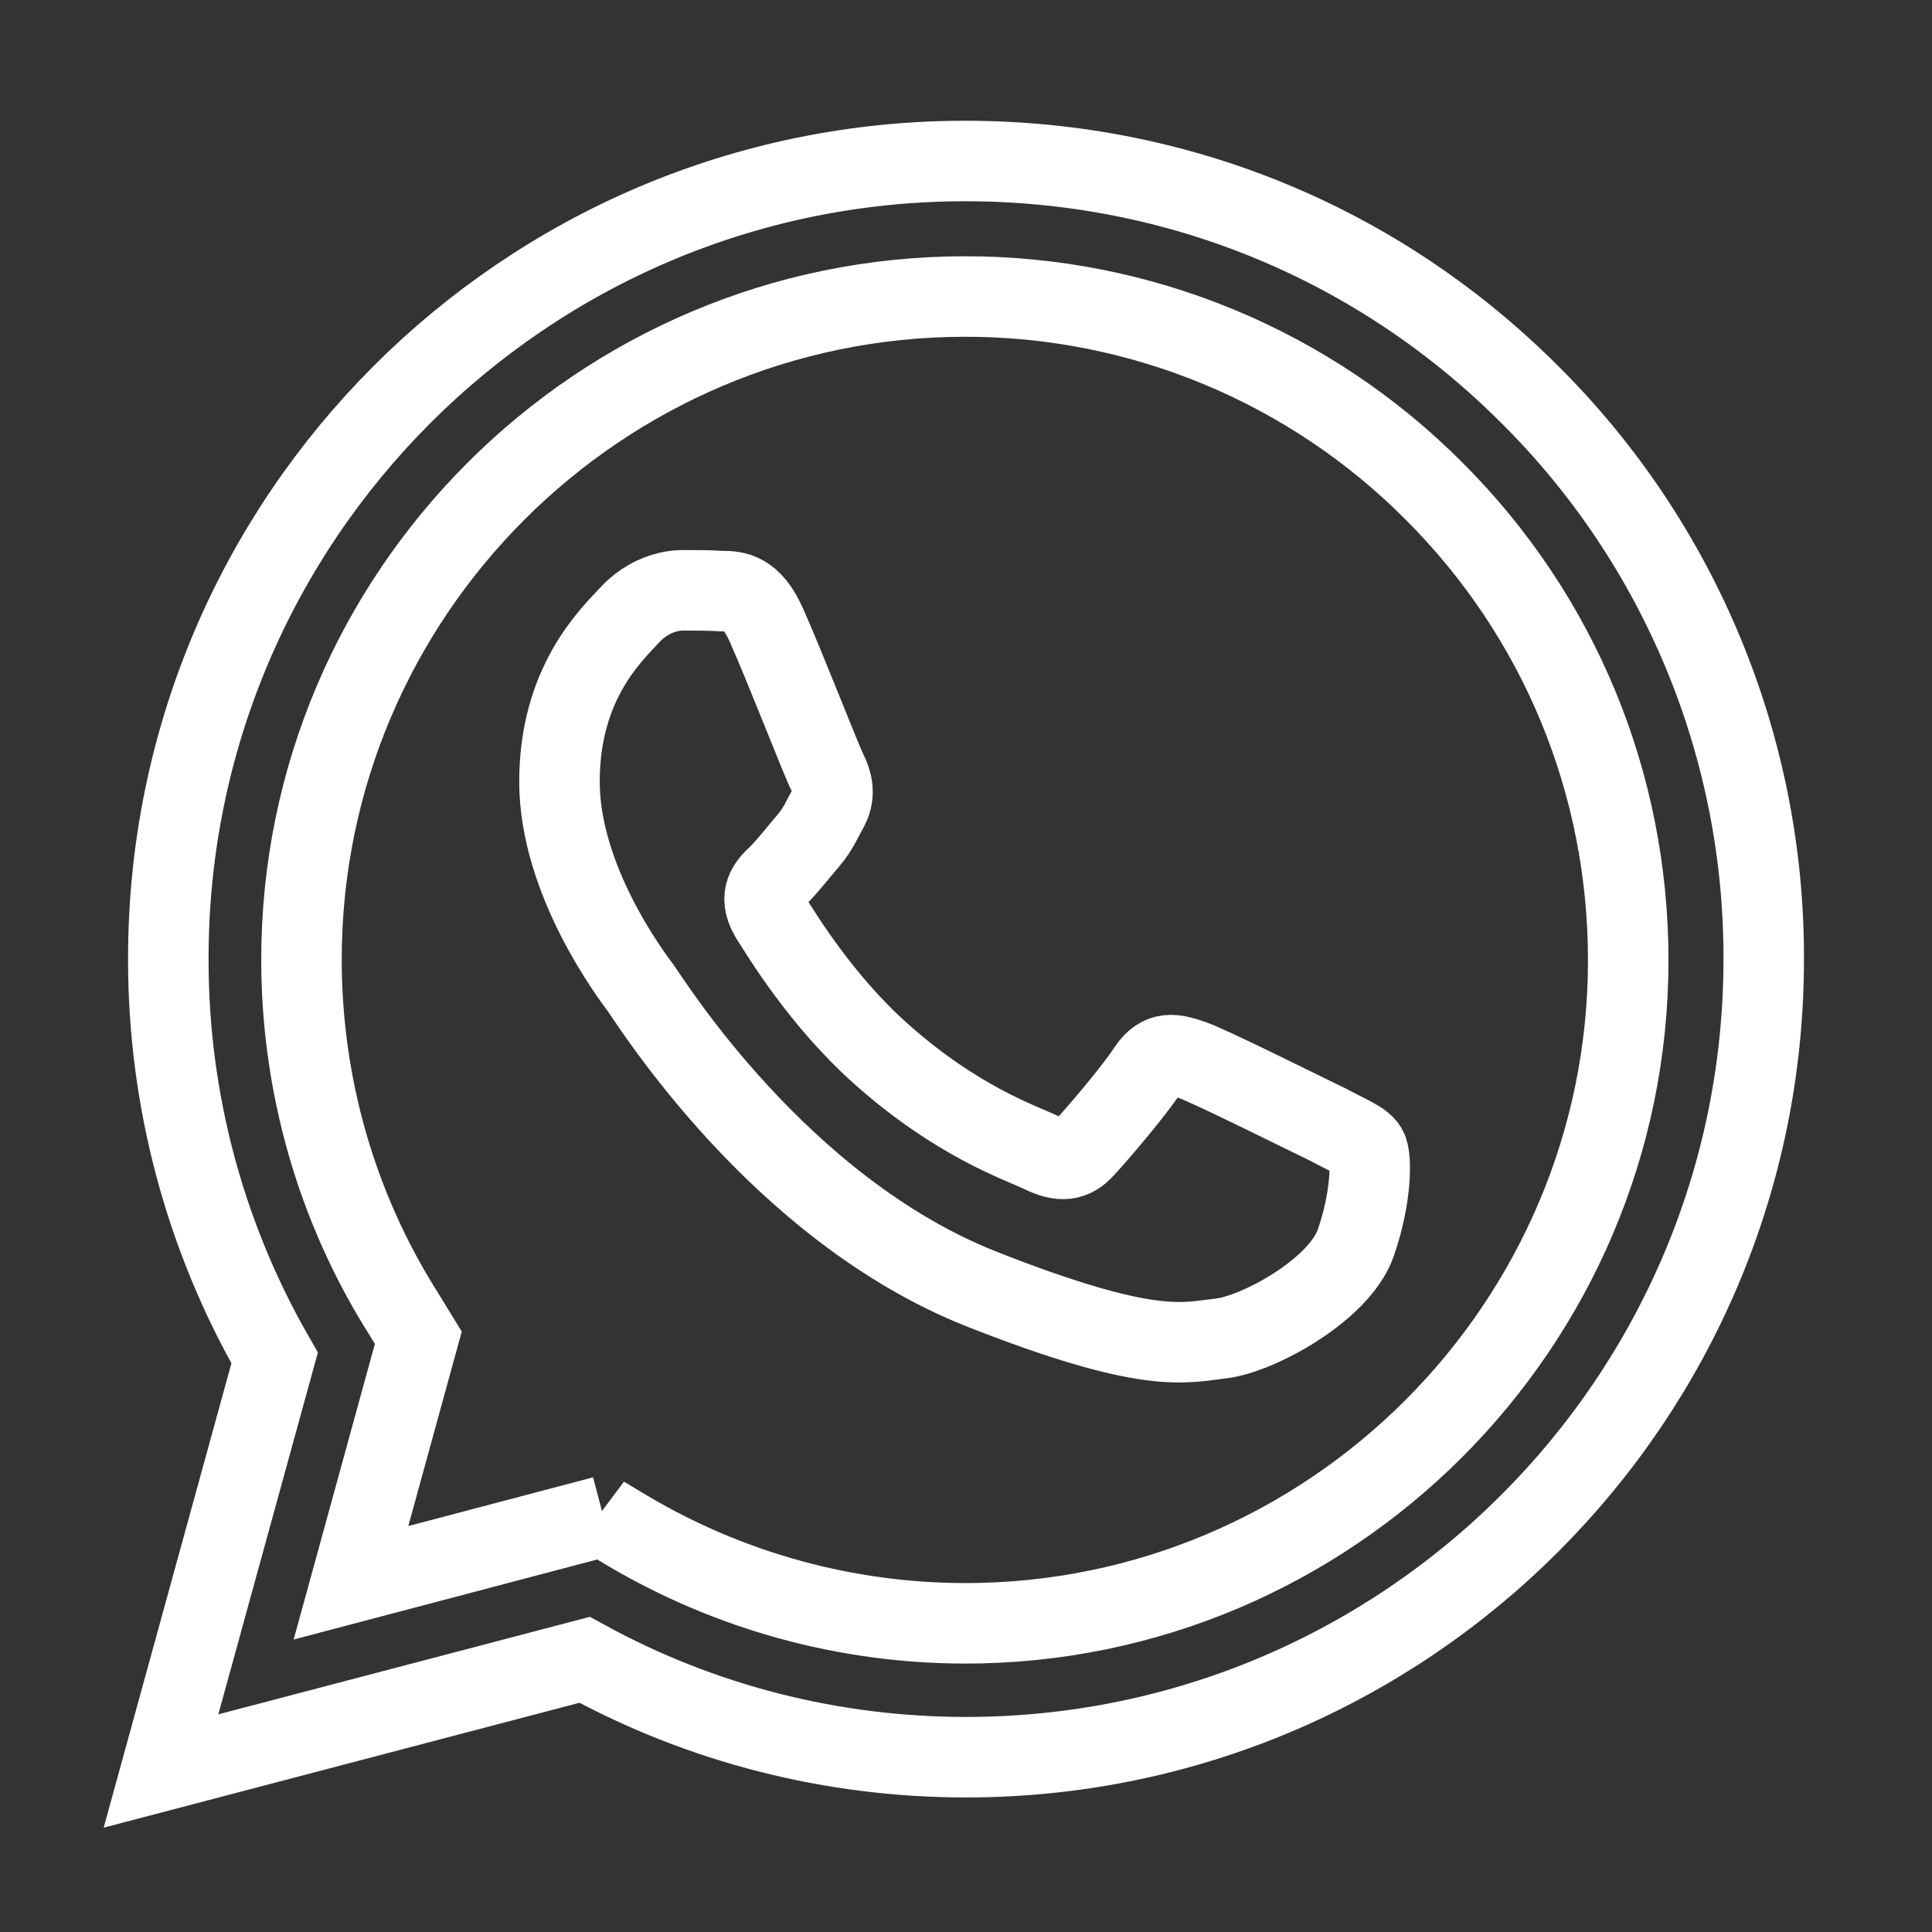
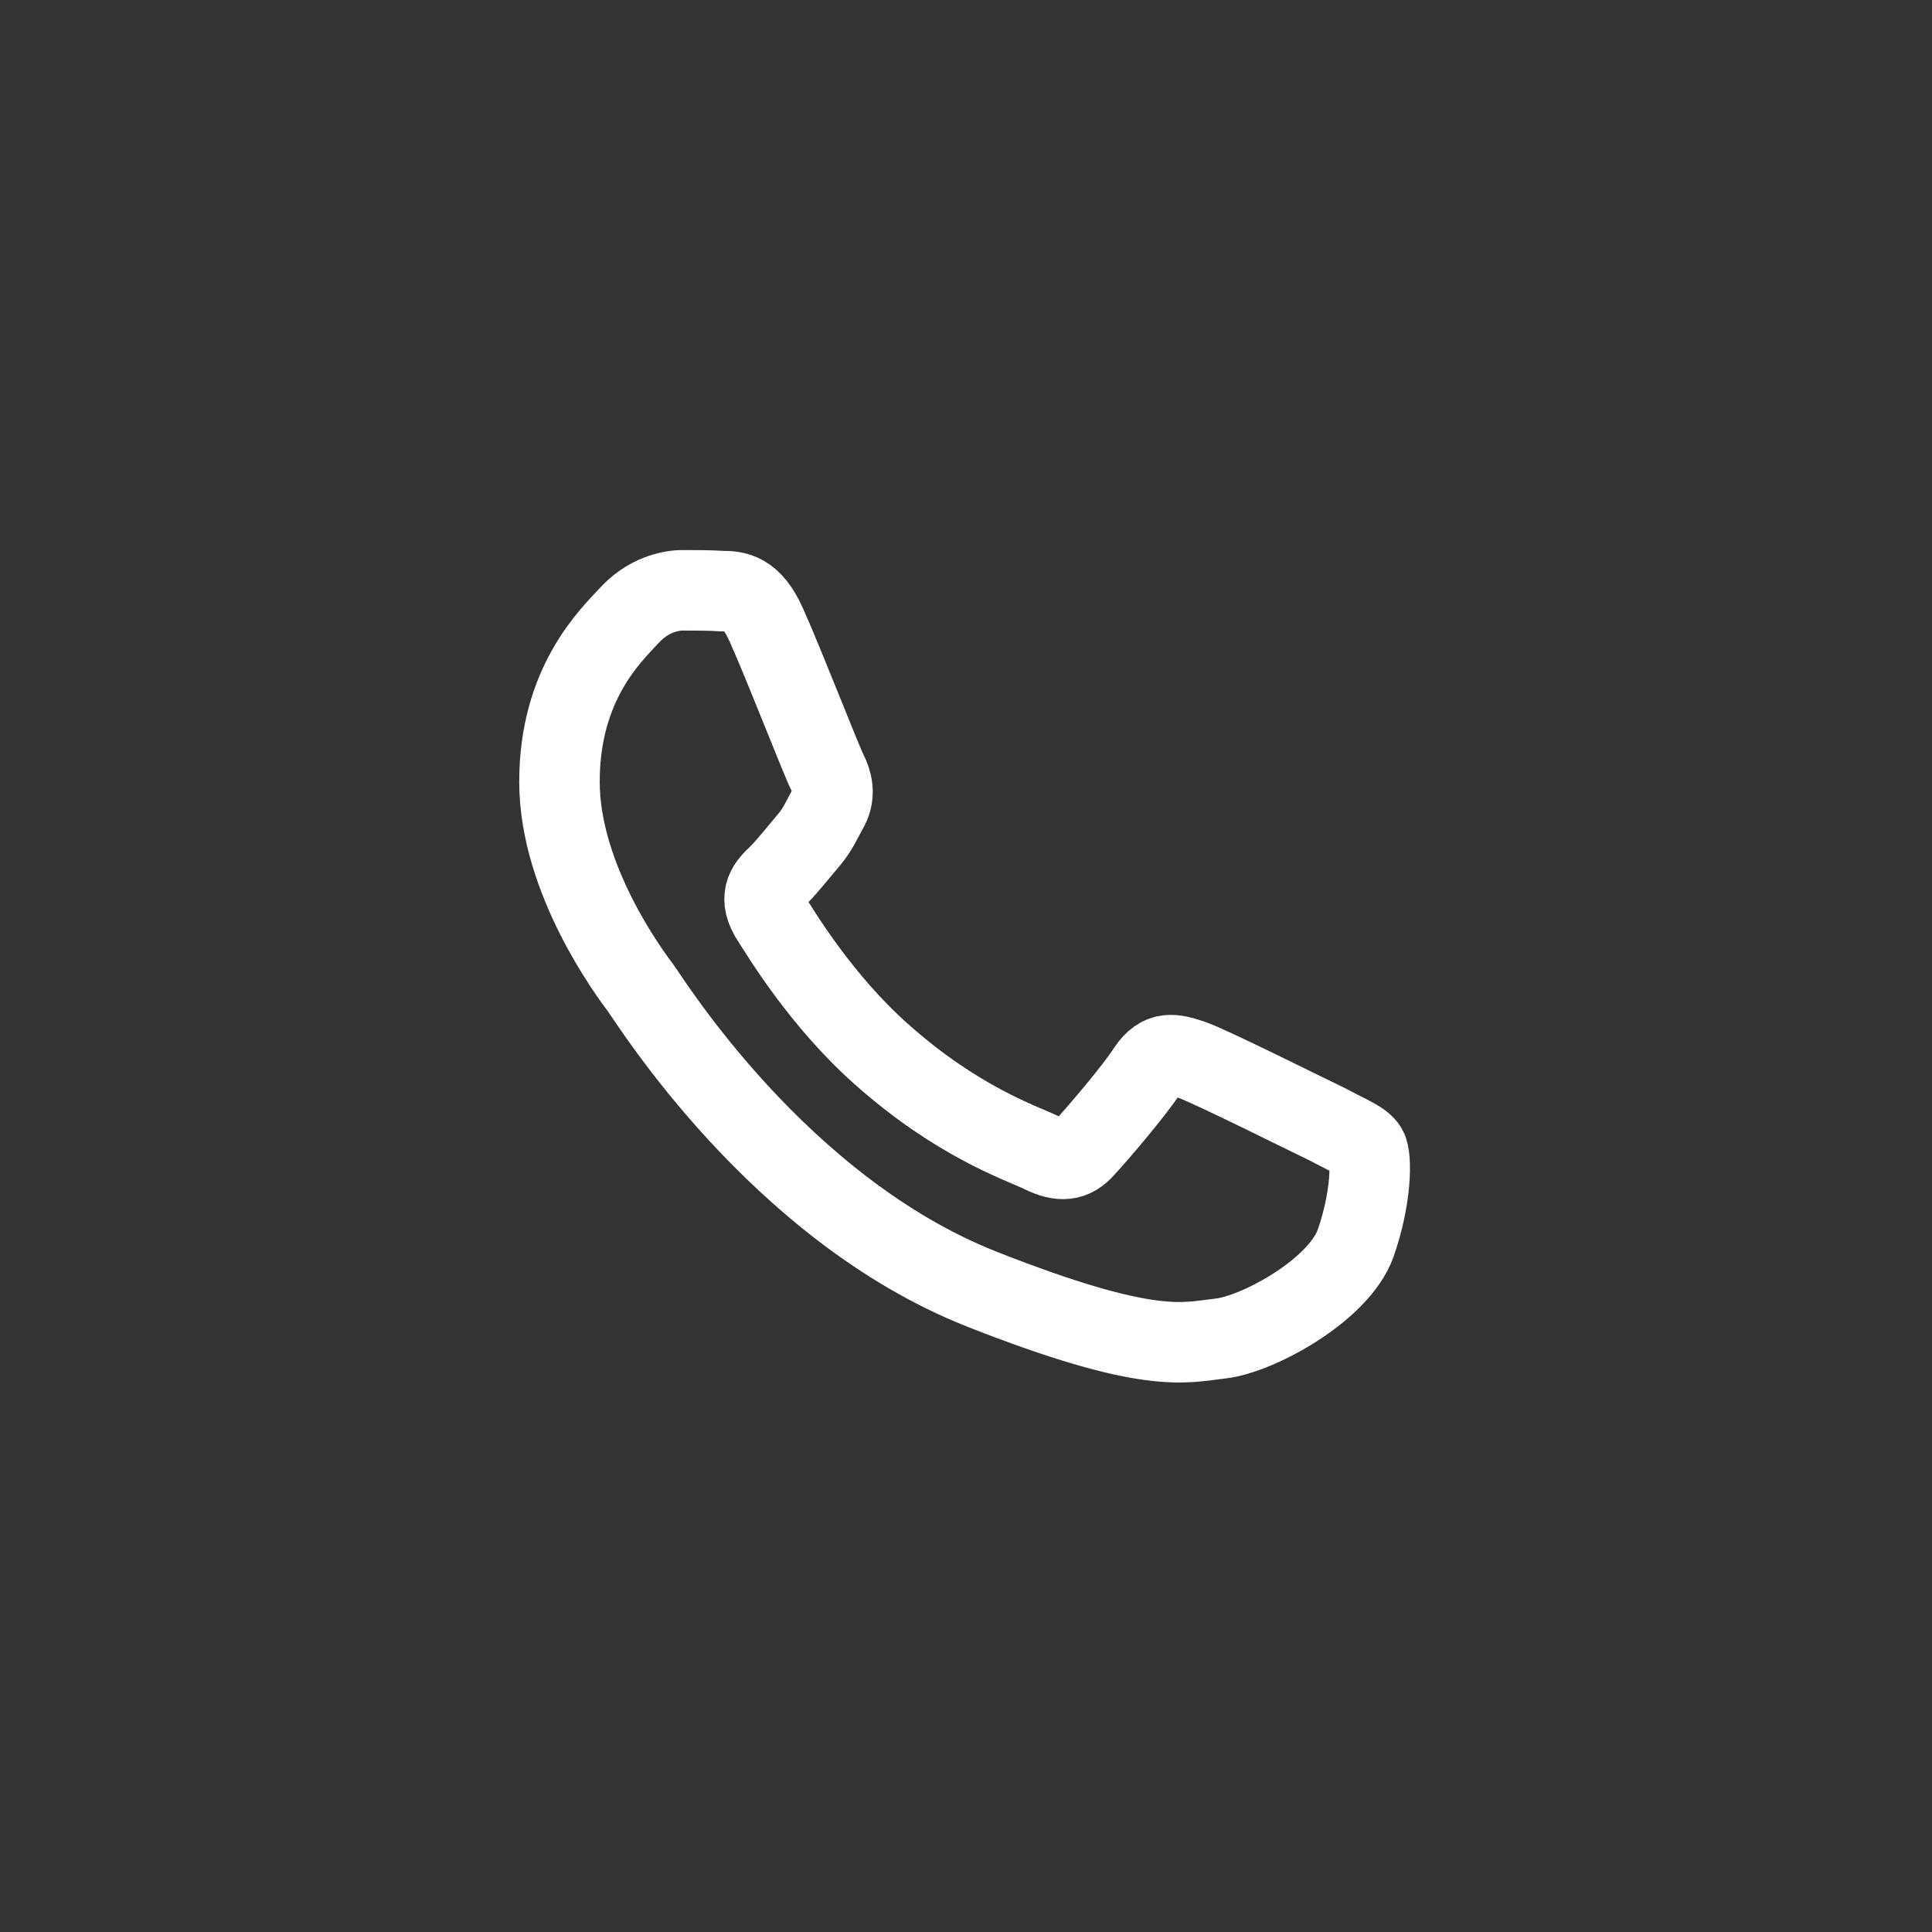
<svg xmlns="http://www.w3.org/2000/svg" width="48" height="48" viewBox="0 0 48 48" fill="none">
  <rect x="0" y="0" width="48" height="48" fill="#333333" stroke="none" />
-   <path d="M4 44L6.823 33.738C5.088 30.728 4.178 27.314 4.182 23.839C4.162 12.891 13.053 4 23.98 4C29.283 4 34.263 6.056 38.012 9.807C39.861 11.645 41.325 13.832 42.322 16.241C43.319 18.65 43.828 21.233 43.819 23.839C43.819 34.766 34.928 43.657 24 43.657C20.674 43.657 17.427 42.83 14.524 41.238L4 44ZM14.989 37.67L15.594 38.032C18.133 39.535 21.029 40.329 23.98 40.331C33.053 40.331 40.453 32.932 40.453 23.858C40.453 19.463 38.739 15.311 35.634 12.207C34.107 10.671 32.291 9.453 30.291 8.622C28.29 7.791 26.146 7.365 23.98 7.367C14.887 7.368 7.49 14.766 7.49 23.84C7.49 26.945 8.357 29.99 10.01 32.611L10.393 33.236L8.72 39.324L14.99 37.671L14.989 37.67Z" stroke="white" stroke-width="2" />
  <path fill-rule="evenodd" clip-rule="evenodd" d="M19.041 15.533C18.678 14.706 18.275 14.686 17.932 14.686C17.63 14.666 17.306 14.666 16.963 14.666C16.642 14.666 16.097 14.786 15.634 15.291C15.169 15.794 13.9 16.984 13.9 19.423C13.9 21.863 15.674 24.222 15.916 24.545C16.157 24.867 19.343 30.028 24.384 32.025C28.577 33.678 29.424 33.355 30.331 33.254C31.238 33.153 33.255 32.065 33.678 30.895C34.081 29.747 34.081 28.738 33.96 28.537C33.84 28.336 33.496 28.214 33.013 27.951C32.508 27.71 30.089 26.5 29.626 26.338C29.162 26.178 28.839 26.098 28.516 26.581C28.194 27.085 27.246 28.194 26.945 28.516C26.661 28.839 26.36 28.879 25.875 28.637C25.372 28.396 23.779 27.871 21.884 26.178C20.411 24.866 19.423 23.234 19.121 22.751C18.84 22.246 19.081 21.984 19.343 21.742C19.565 21.521 19.848 21.158 20.09 20.876C20.331 20.592 20.411 20.371 20.593 20.048C20.754 19.726 20.674 19.423 20.553 19.182C20.431 18.96 19.485 16.52 19.041 15.532V15.533Z" stroke="white" stroke-width="2" />
</svg>